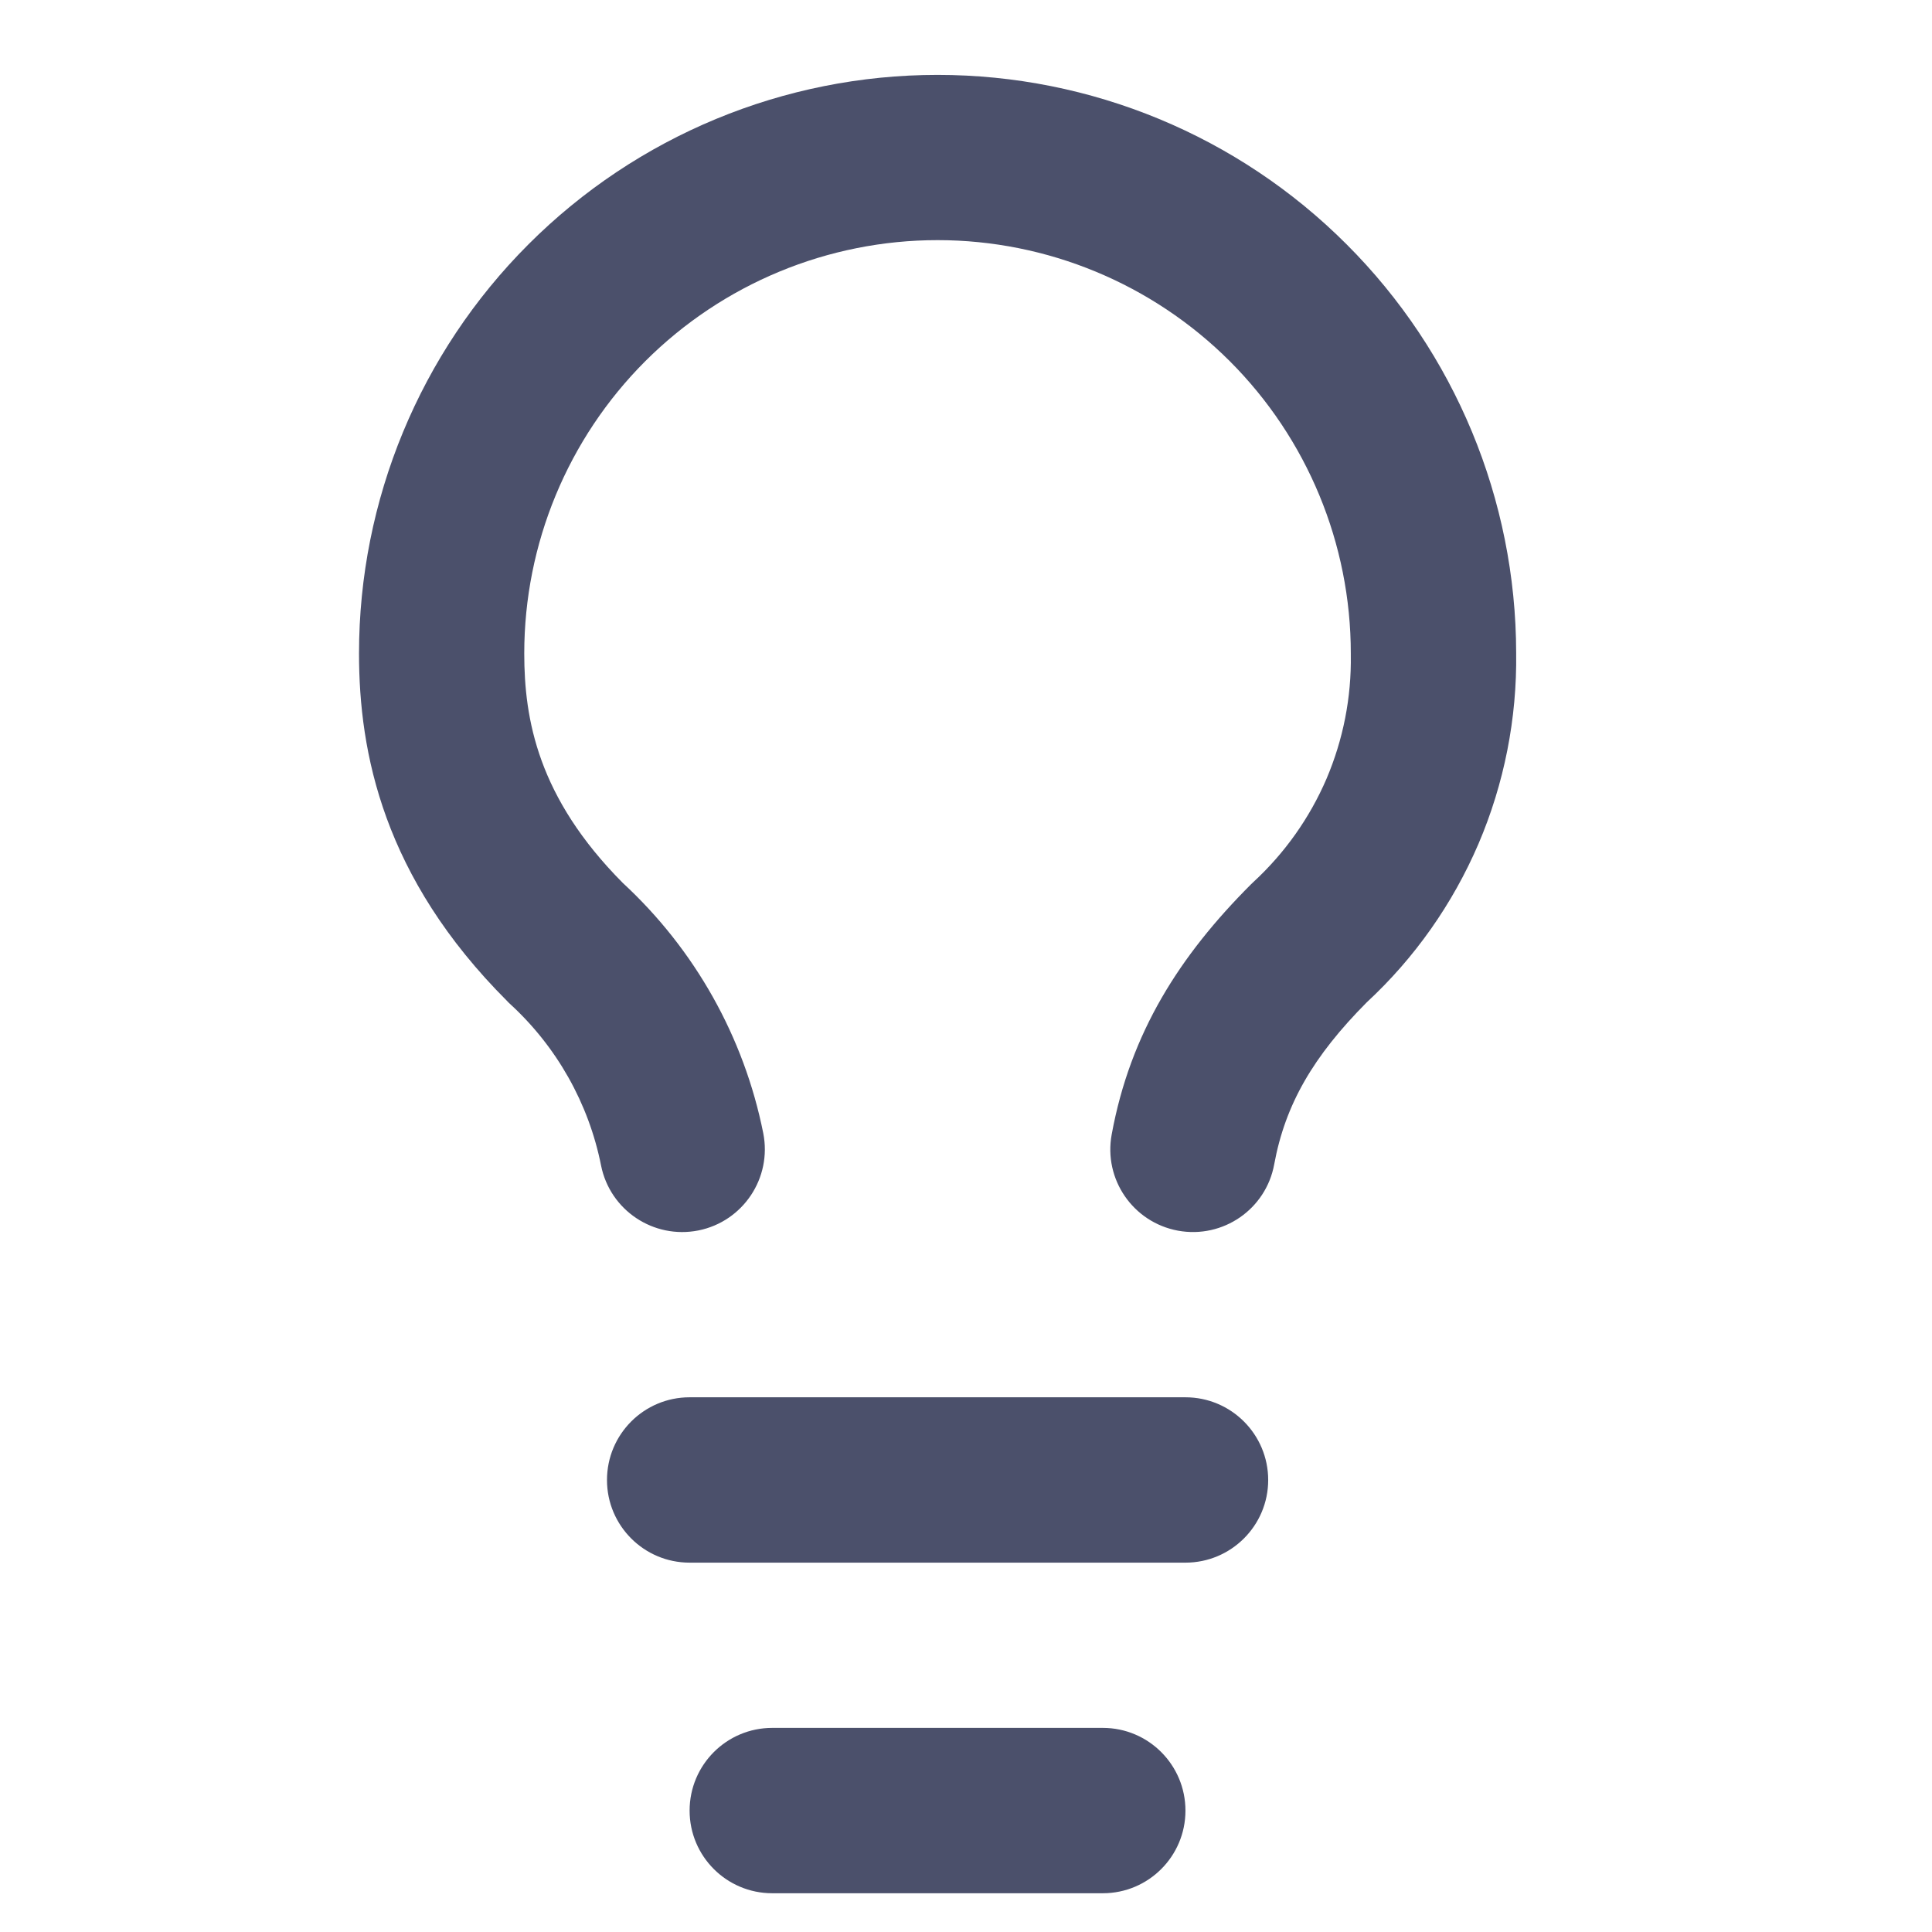
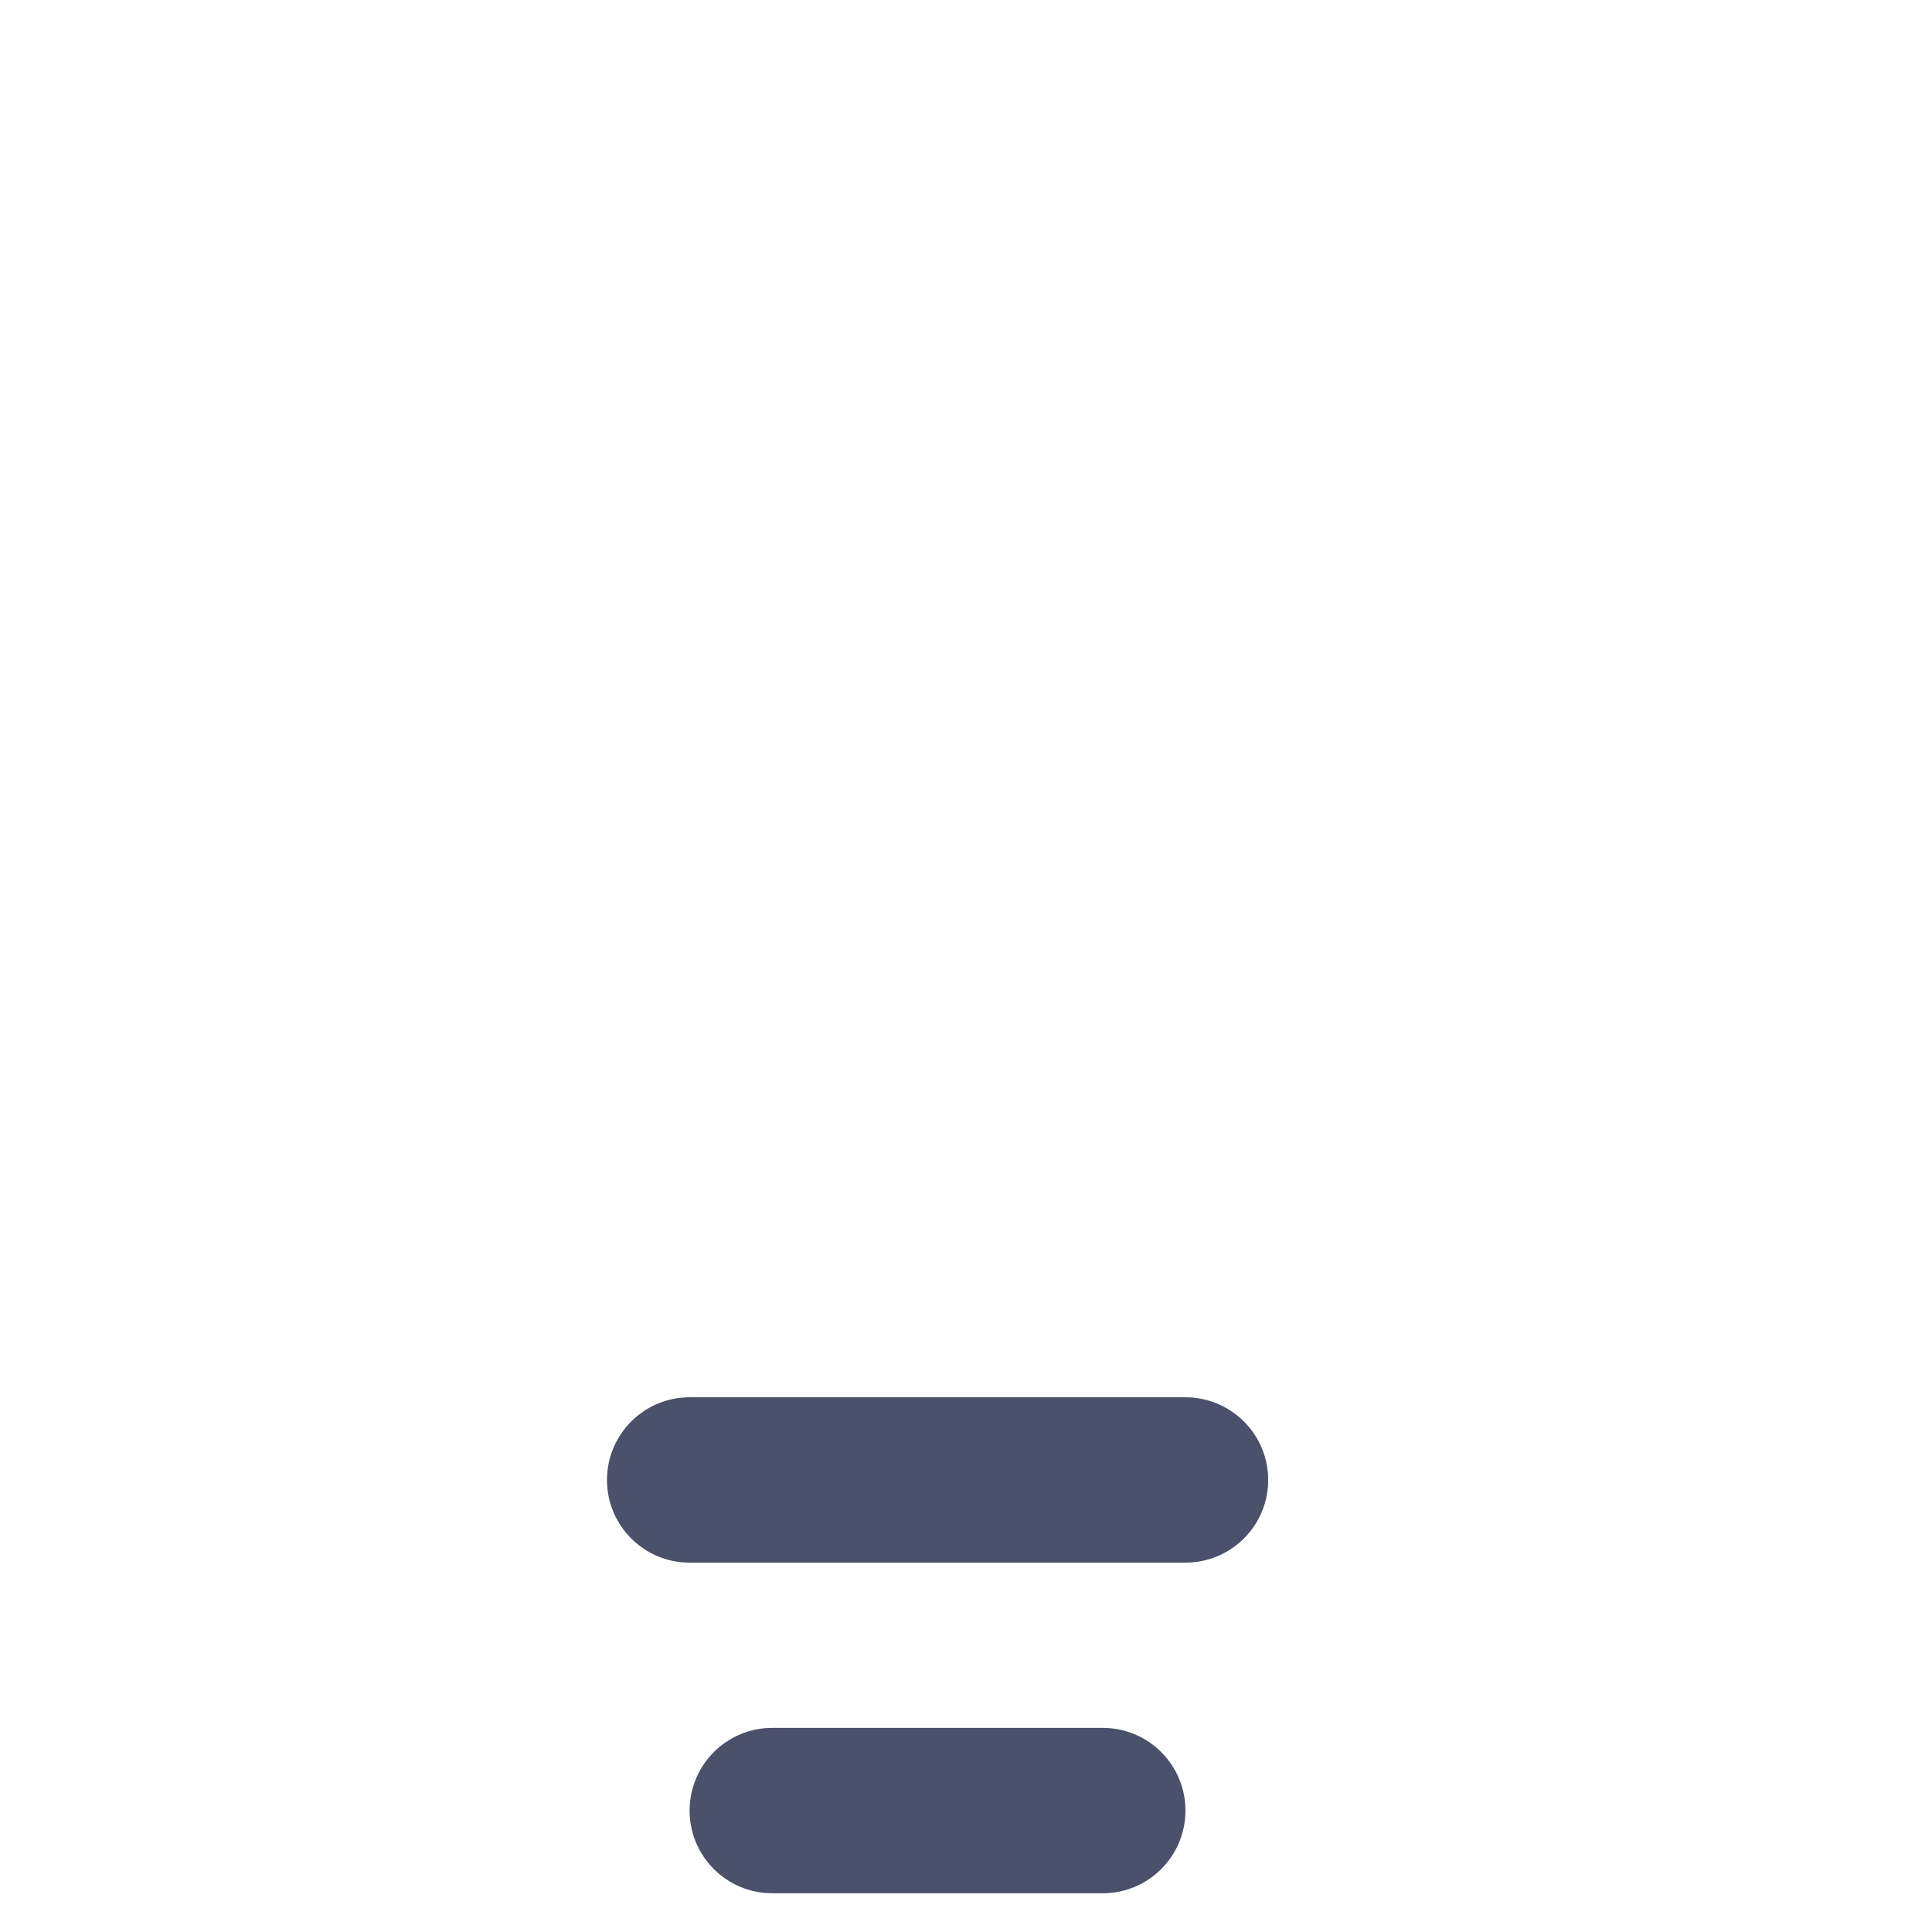
<svg xmlns="http://www.w3.org/2000/svg" width="17" height="17" viewBox="0 0 17 17" fill="none">
  <g clip-path="url(#clip0_3177_75910)">
    <path d="M5.341 13.023C5.341 12.621 5.666 12.295 6.068 12.295H10.431C10.833 12.295 11.159 12.621 11.159 13.023C11.159 13.424 10.833 13.75 10.431 13.75H6.068C5.666 13.75 5.341 13.424 5.341 13.023Z" fill="#4B506B" />
    <path d="M6.068 15.932C6.068 15.53 6.393 15.204 6.795 15.204H9.704C10.106 15.204 10.431 15.53 10.431 15.932C10.431 16.333 10.106 16.659 9.704 16.659H6.795C6.393 16.659 6.068 16.333 6.068 15.932Z" fill="#4B506B" />
-     <path d="M4.65 2.15C5.605 1.195 6.899 0.659 8.25 0.659C9.6 0.659 10.895 1.195 11.849 2.15C12.803 3.103 13.339 4.396 13.341 5.744C13.349 6.321 13.236 6.895 13.009 7.426C12.782 7.954 12.448 8.429 12.027 8.819C11.555 9.294 11.309 9.718 11.212 10.245C11.14 10.64 10.761 10.901 10.366 10.829C9.97 10.756 9.709 10.377 9.782 9.982C9.946 9.087 10.381 8.408 11.008 7.781C11.015 7.774 11.022 7.767 11.03 7.76C11.305 7.506 11.524 7.197 11.672 6.853C11.819 6.508 11.892 6.137 11.886 5.762L11.886 5.75C11.886 4.785 11.503 3.86 10.821 3.178C10.139 2.497 9.214 2.113 8.25 2.113C7.285 2.113 6.36 2.497 5.678 3.178C4.996 3.86 4.613 4.785 4.613 5.75C4.613 6.328 4.732 7.017 5.481 7.77C6.114 8.355 6.547 9.125 6.716 9.971C6.794 10.365 6.539 10.748 6.145 10.827C5.751 10.905 5.368 10.65 5.289 10.256C5.18 9.708 4.898 9.209 4.486 8.832C4.478 8.825 4.47 8.817 4.463 8.809C3.373 7.72 3.159 6.624 3.159 5.75C3.159 4.4 3.695 3.105 4.65 2.15Z" fill="#4B506B" />
  </g>
  <defs>
    <clipPath id="clip0_3177_75910">
      <rect width="16" height="16" fill="white" transform="translate(0.492 0.659)" />
    </clipPath>
  </defs>
</svg>